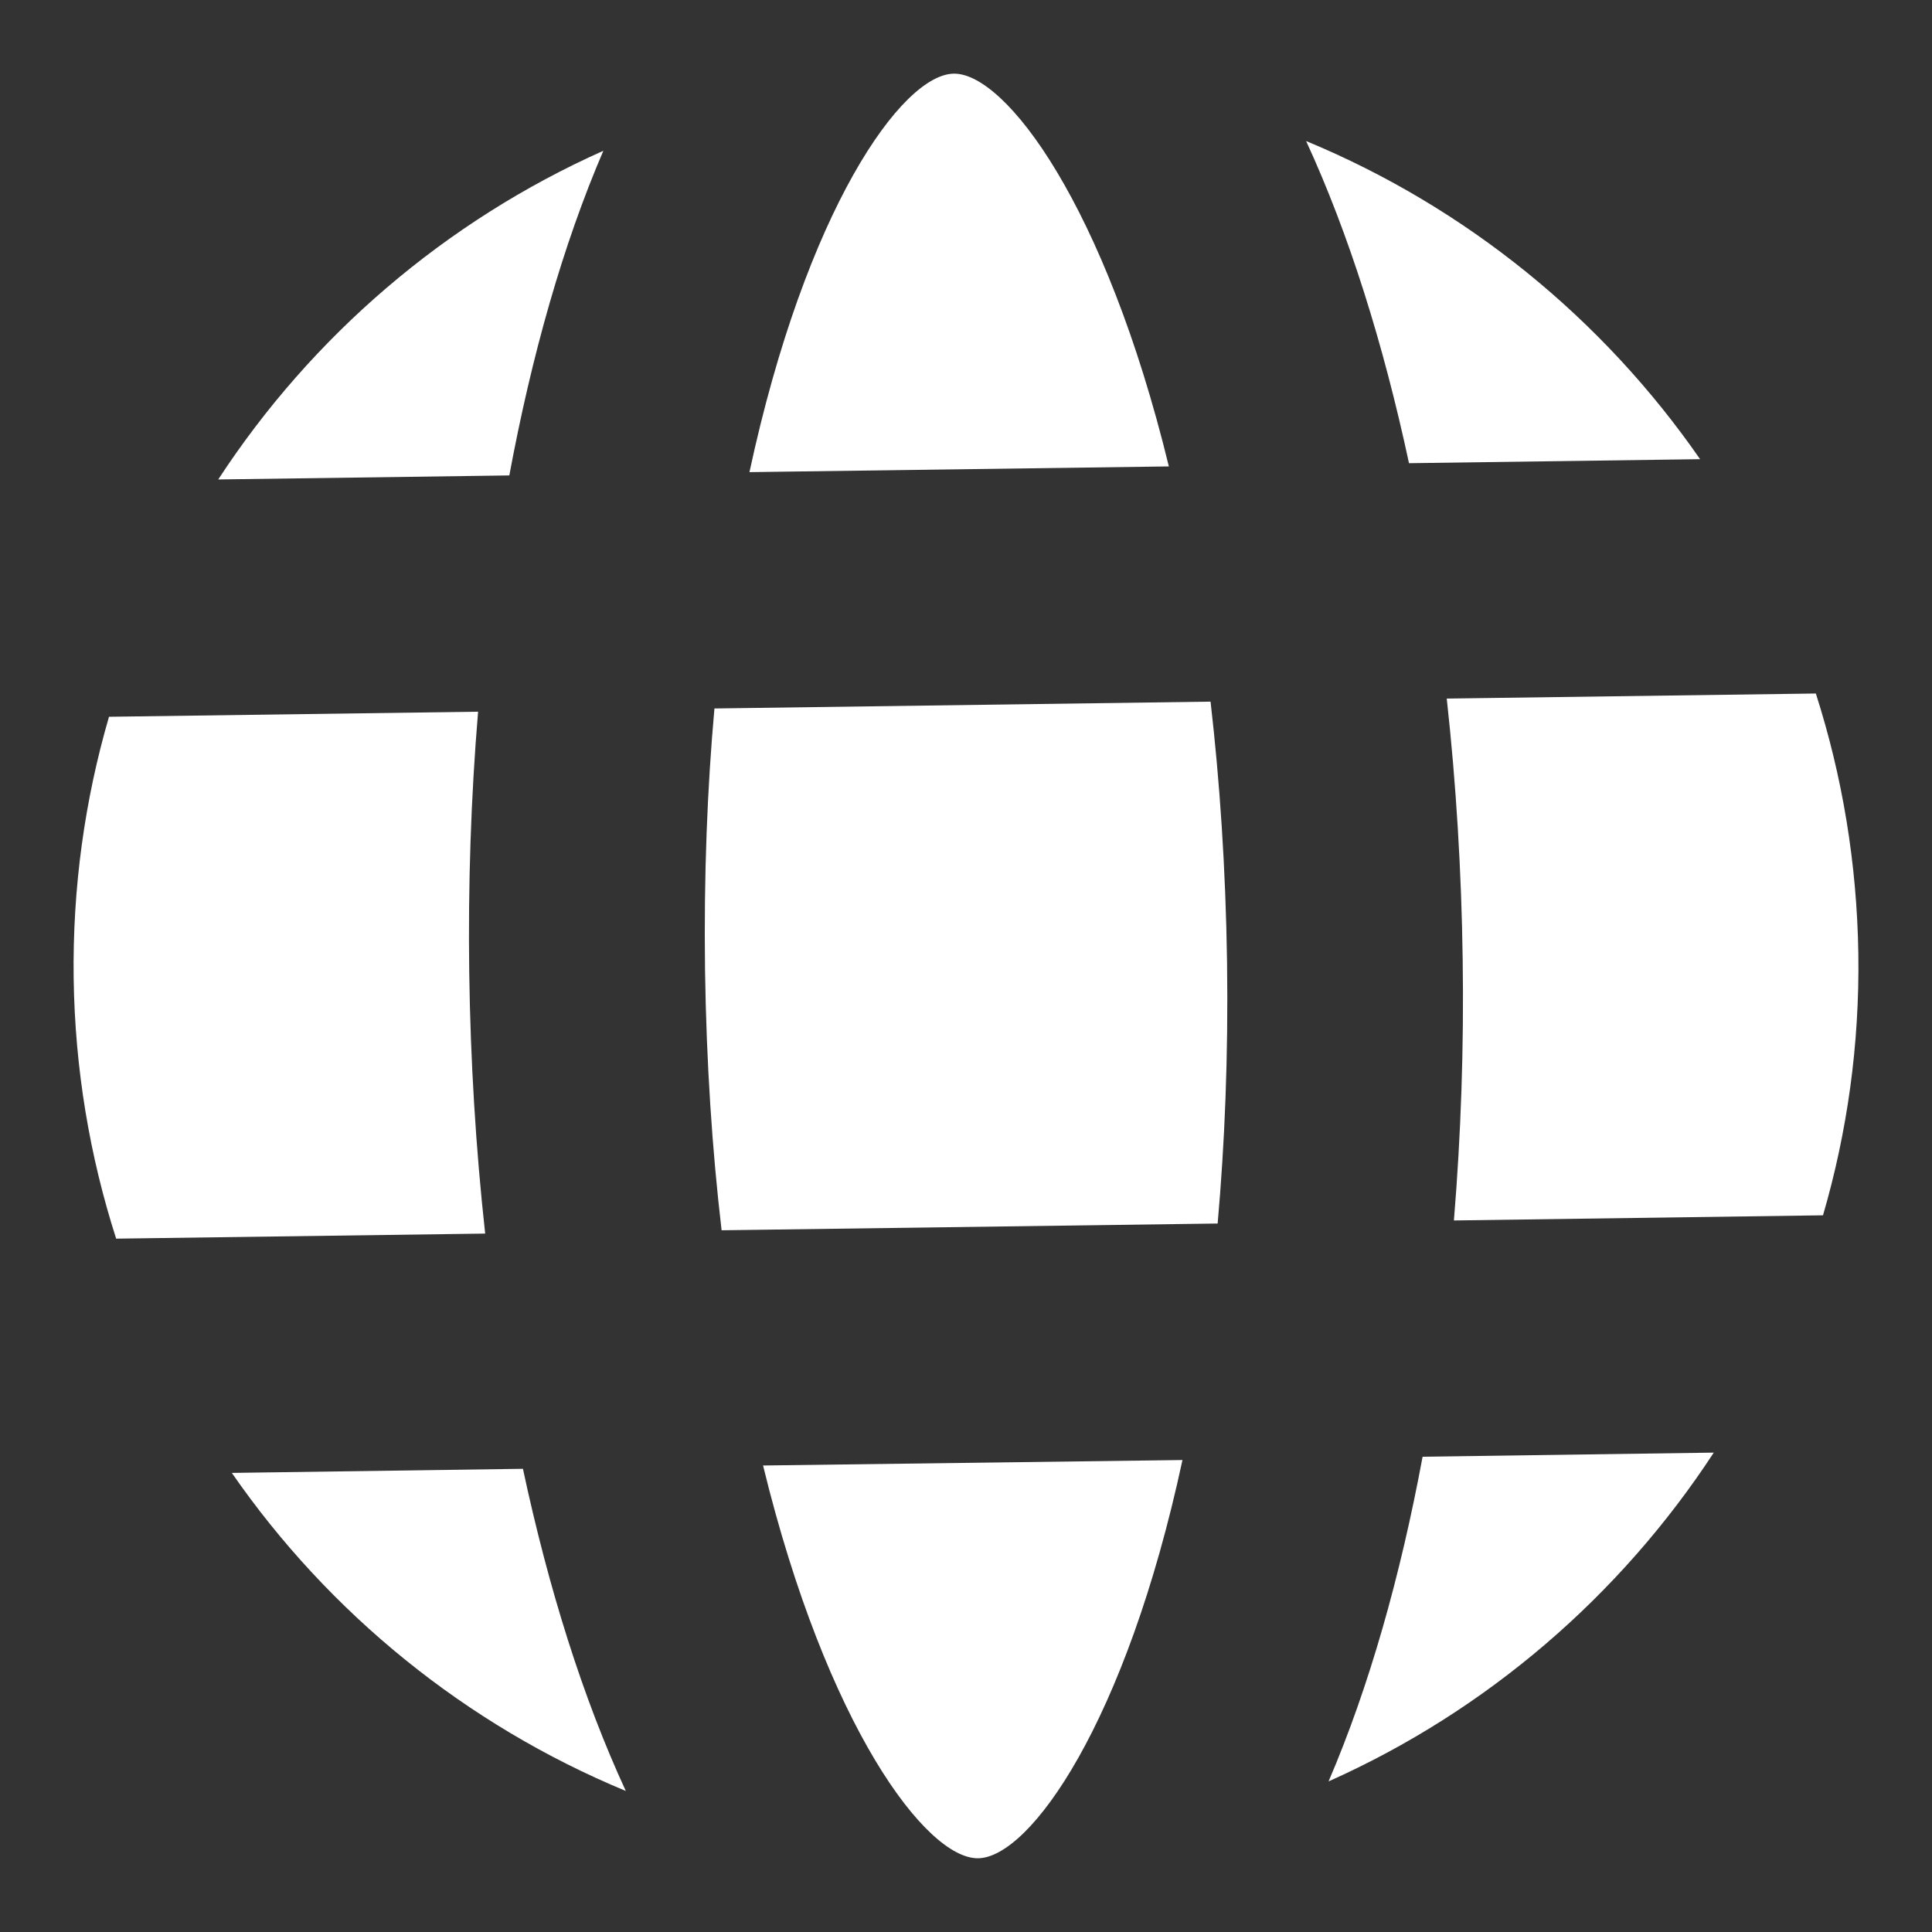
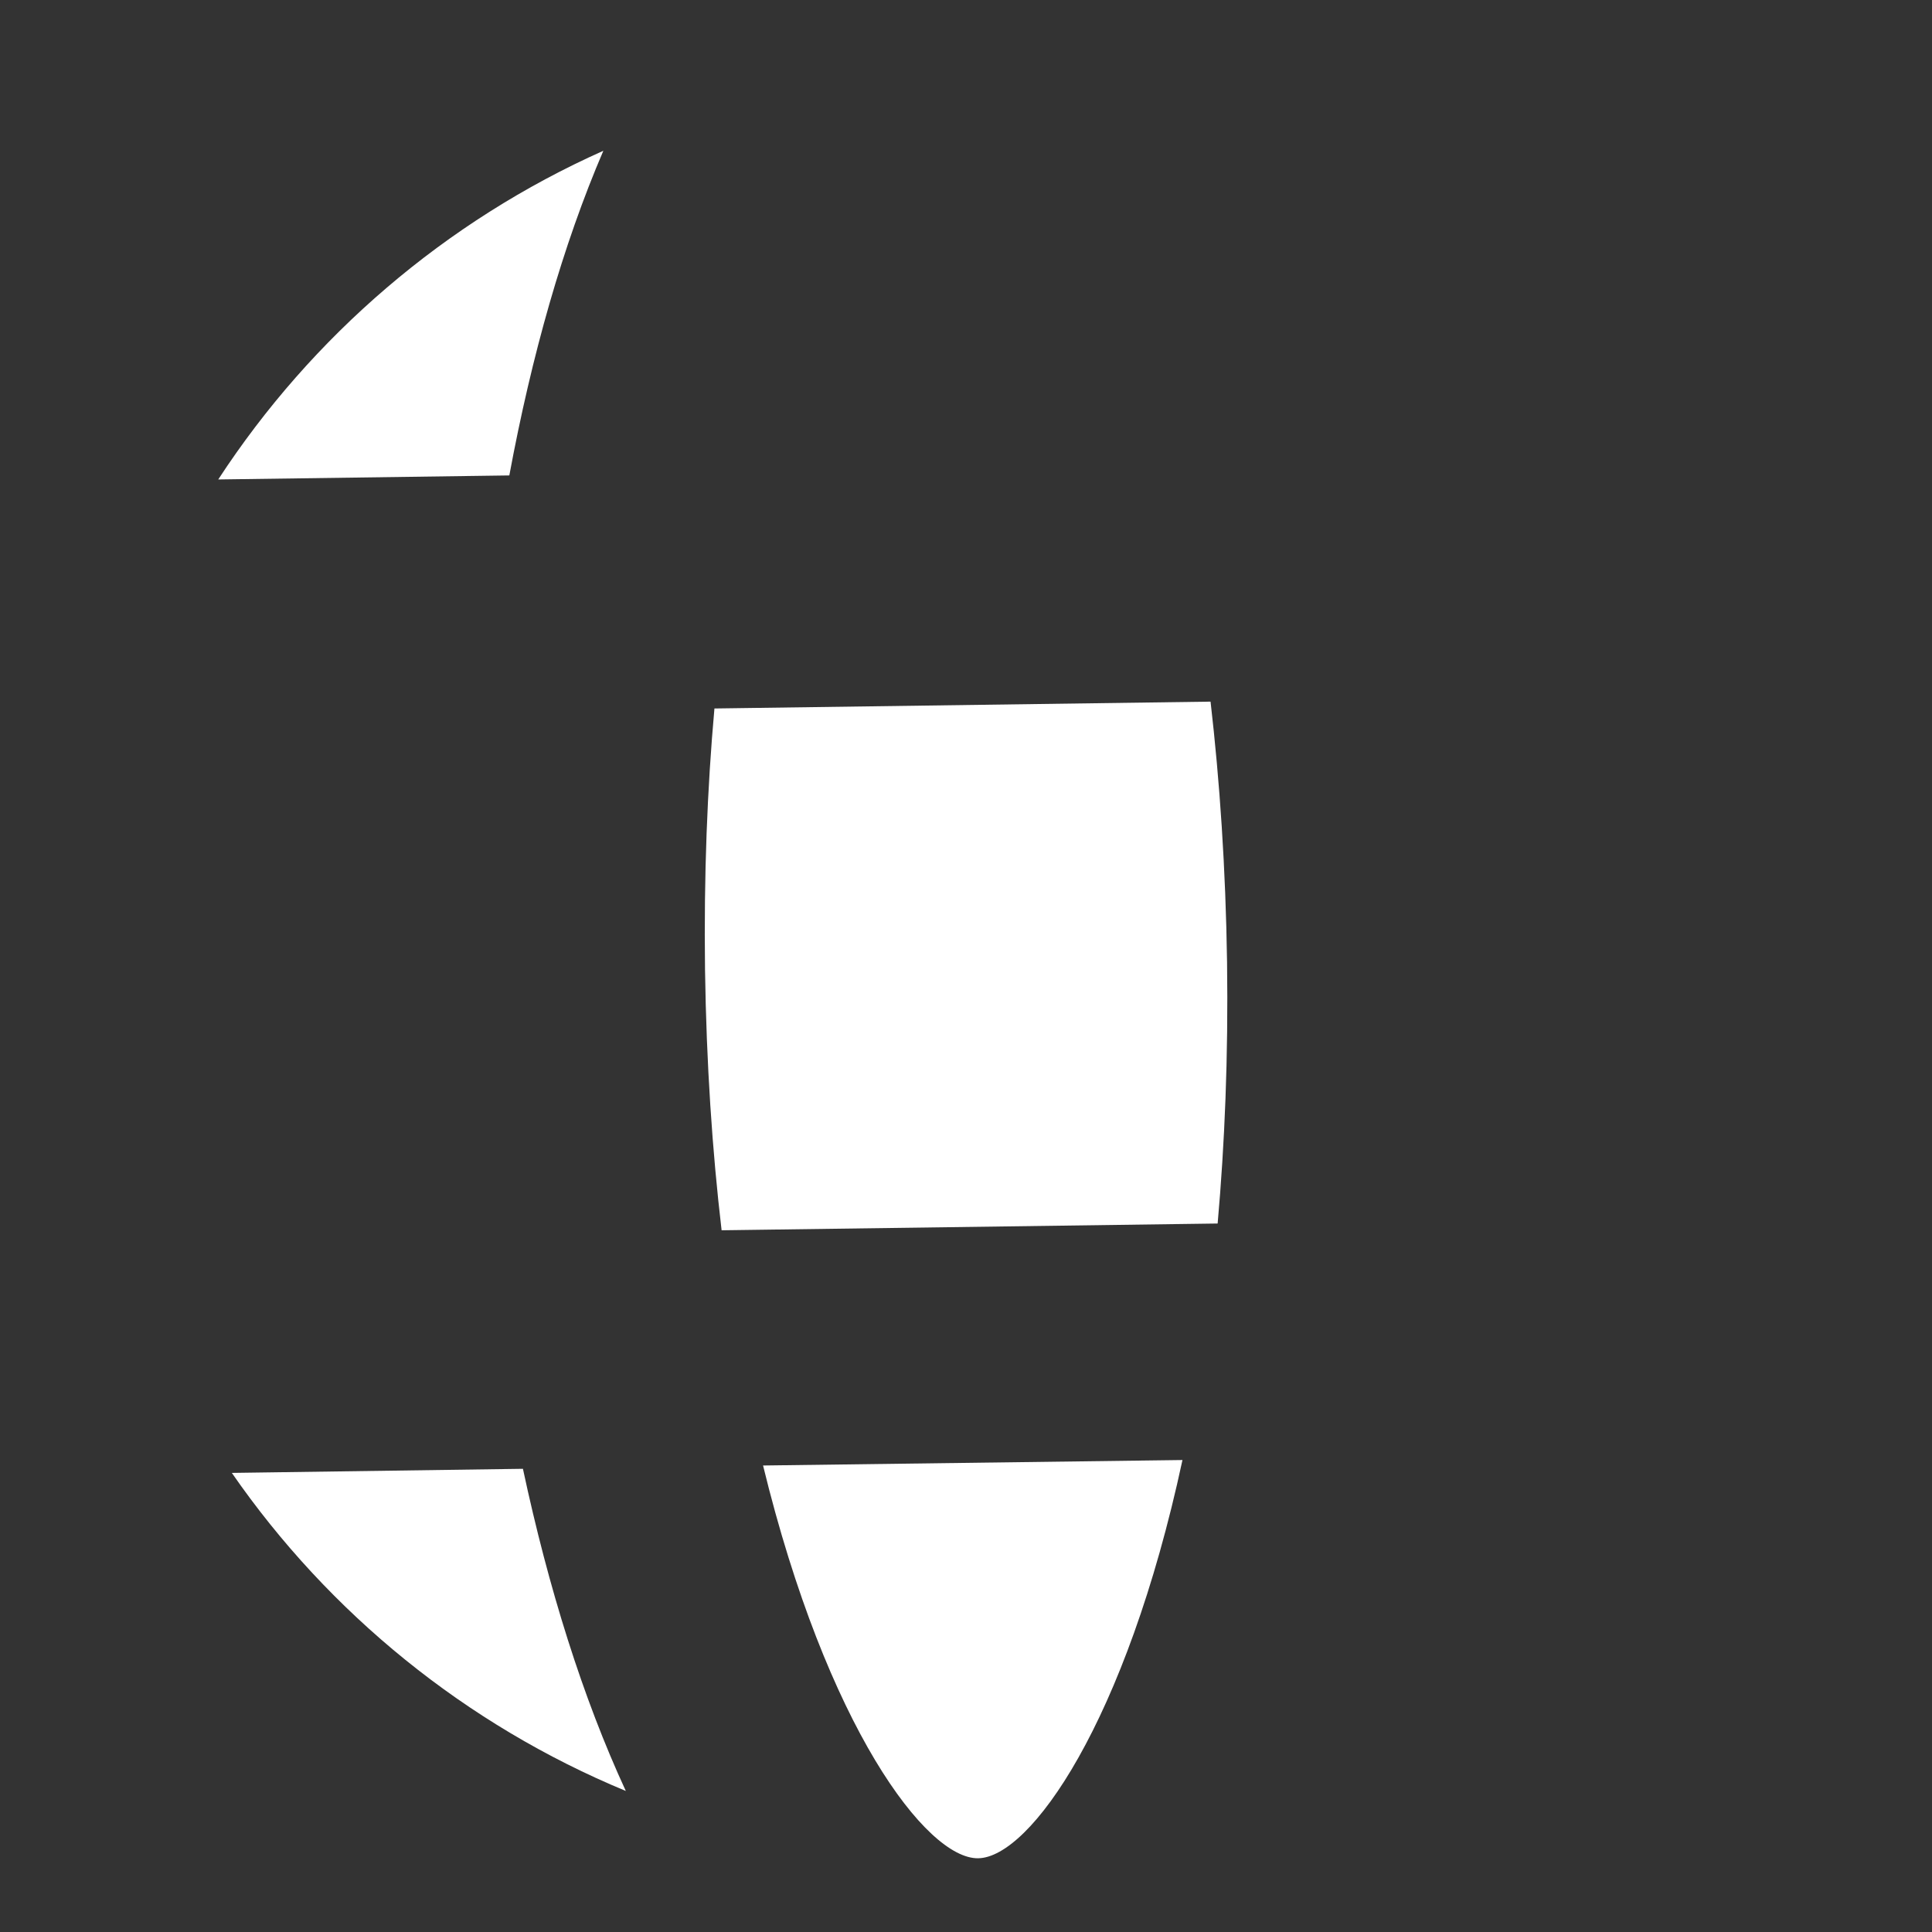
<svg xmlns="http://www.w3.org/2000/svg" version="1.1" id="Layer_1" x="0px" y="0px" width="24px" height="24px" viewBox="0 0 24 24" enable-background="new 0 0 24 24" xml:space="preserve">
  <rect x="0" y="0" width="24" height="24" fill="#333333" stroke="none" />
  <g>
-     <path fill="#FFFFFF" d="M5.829,12.085c-0.015-1.088,0.021-2.179,0.11-3.244L1.354,8.904c-0.3,1.029-0.454,2.12-0.439,3.249   c0.016,1.127,0.2,2.213,0.528,3.234l4.584-0.063c-0.117-1.063-0.183-2.154-0.198-3.241V12.085z" />
    <path fill="#FFFFFF" d="M2.88,18.297c1.21,1.748,2.909,3.129,4.894,3.951c-0.535-1.158-0.961-2.521-1.278-4.002L2.88,18.297z" />
-     <path fill="#FFFFFF" d="M11.848,0.915c-0.644,0.009-1.836,1.688-2.538,4.95l5.21-0.071C13.73,2.551,12.492,0.906,11.848,0.915z" />
    <path fill="#FFFFFF" d="M12.151,23.084c0.644-0.008,1.837-1.686,2.538-4.947l-5.21,0.068C10.27,21.449,11.508,23.094,12.151,23.084   L12.151,23.084z" />
    <path fill="#FFFFFF" d="M7.495,1.873C5.533,2.748,3.873,4.176,2.711,5.956l3.616-0.05C6.603,4.419,6.992,3.044,7.495,1.873   L7.495,1.873z" />
    <path fill="#FFFFFF" d="M8.875,8.801c-0.089,0.99-0.132,2.071-0.117,3.243c0.017,1.172,0.09,2.252,0.206,3.239l6.162-0.084   c0.088-0.99,0.133-2.072,0.117-3.243c-0.017-1.173-0.091-2.251-0.205-3.24L8.875,8.801L8.875,8.801z" />
-     <path fill="#FFFFFF" d="M16.504,22.129c1.962-0.875,3.622-2.305,4.785-4.084l-3.617,0.051   C17.396,19.582,17.007,20.957,16.504,22.129L16.504,22.129z" />
-     <path fill="#FFFFFF" d="M18.17,11.917c0.016,1.087-0.021,2.177-0.109,3.244l4.585-0.064c0.3-1.029,0.455-2.12,0.439-3.246   c-0.017-1.128-0.2-2.214-0.528-3.236l-4.585,0.063C18.089,9.74,18.155,10.829,18.17,11.917L18.17,11.917z" />
-     <path fill="#FFFFFF" d="M21.119,5.704c-1.21-1.747-2.909-3.13-4.894-3.952c0.534,1.159,0.961,2.523,1.278,4.002L21.119,5.704   L21.119,5.704z" />
  </g>
</svg>